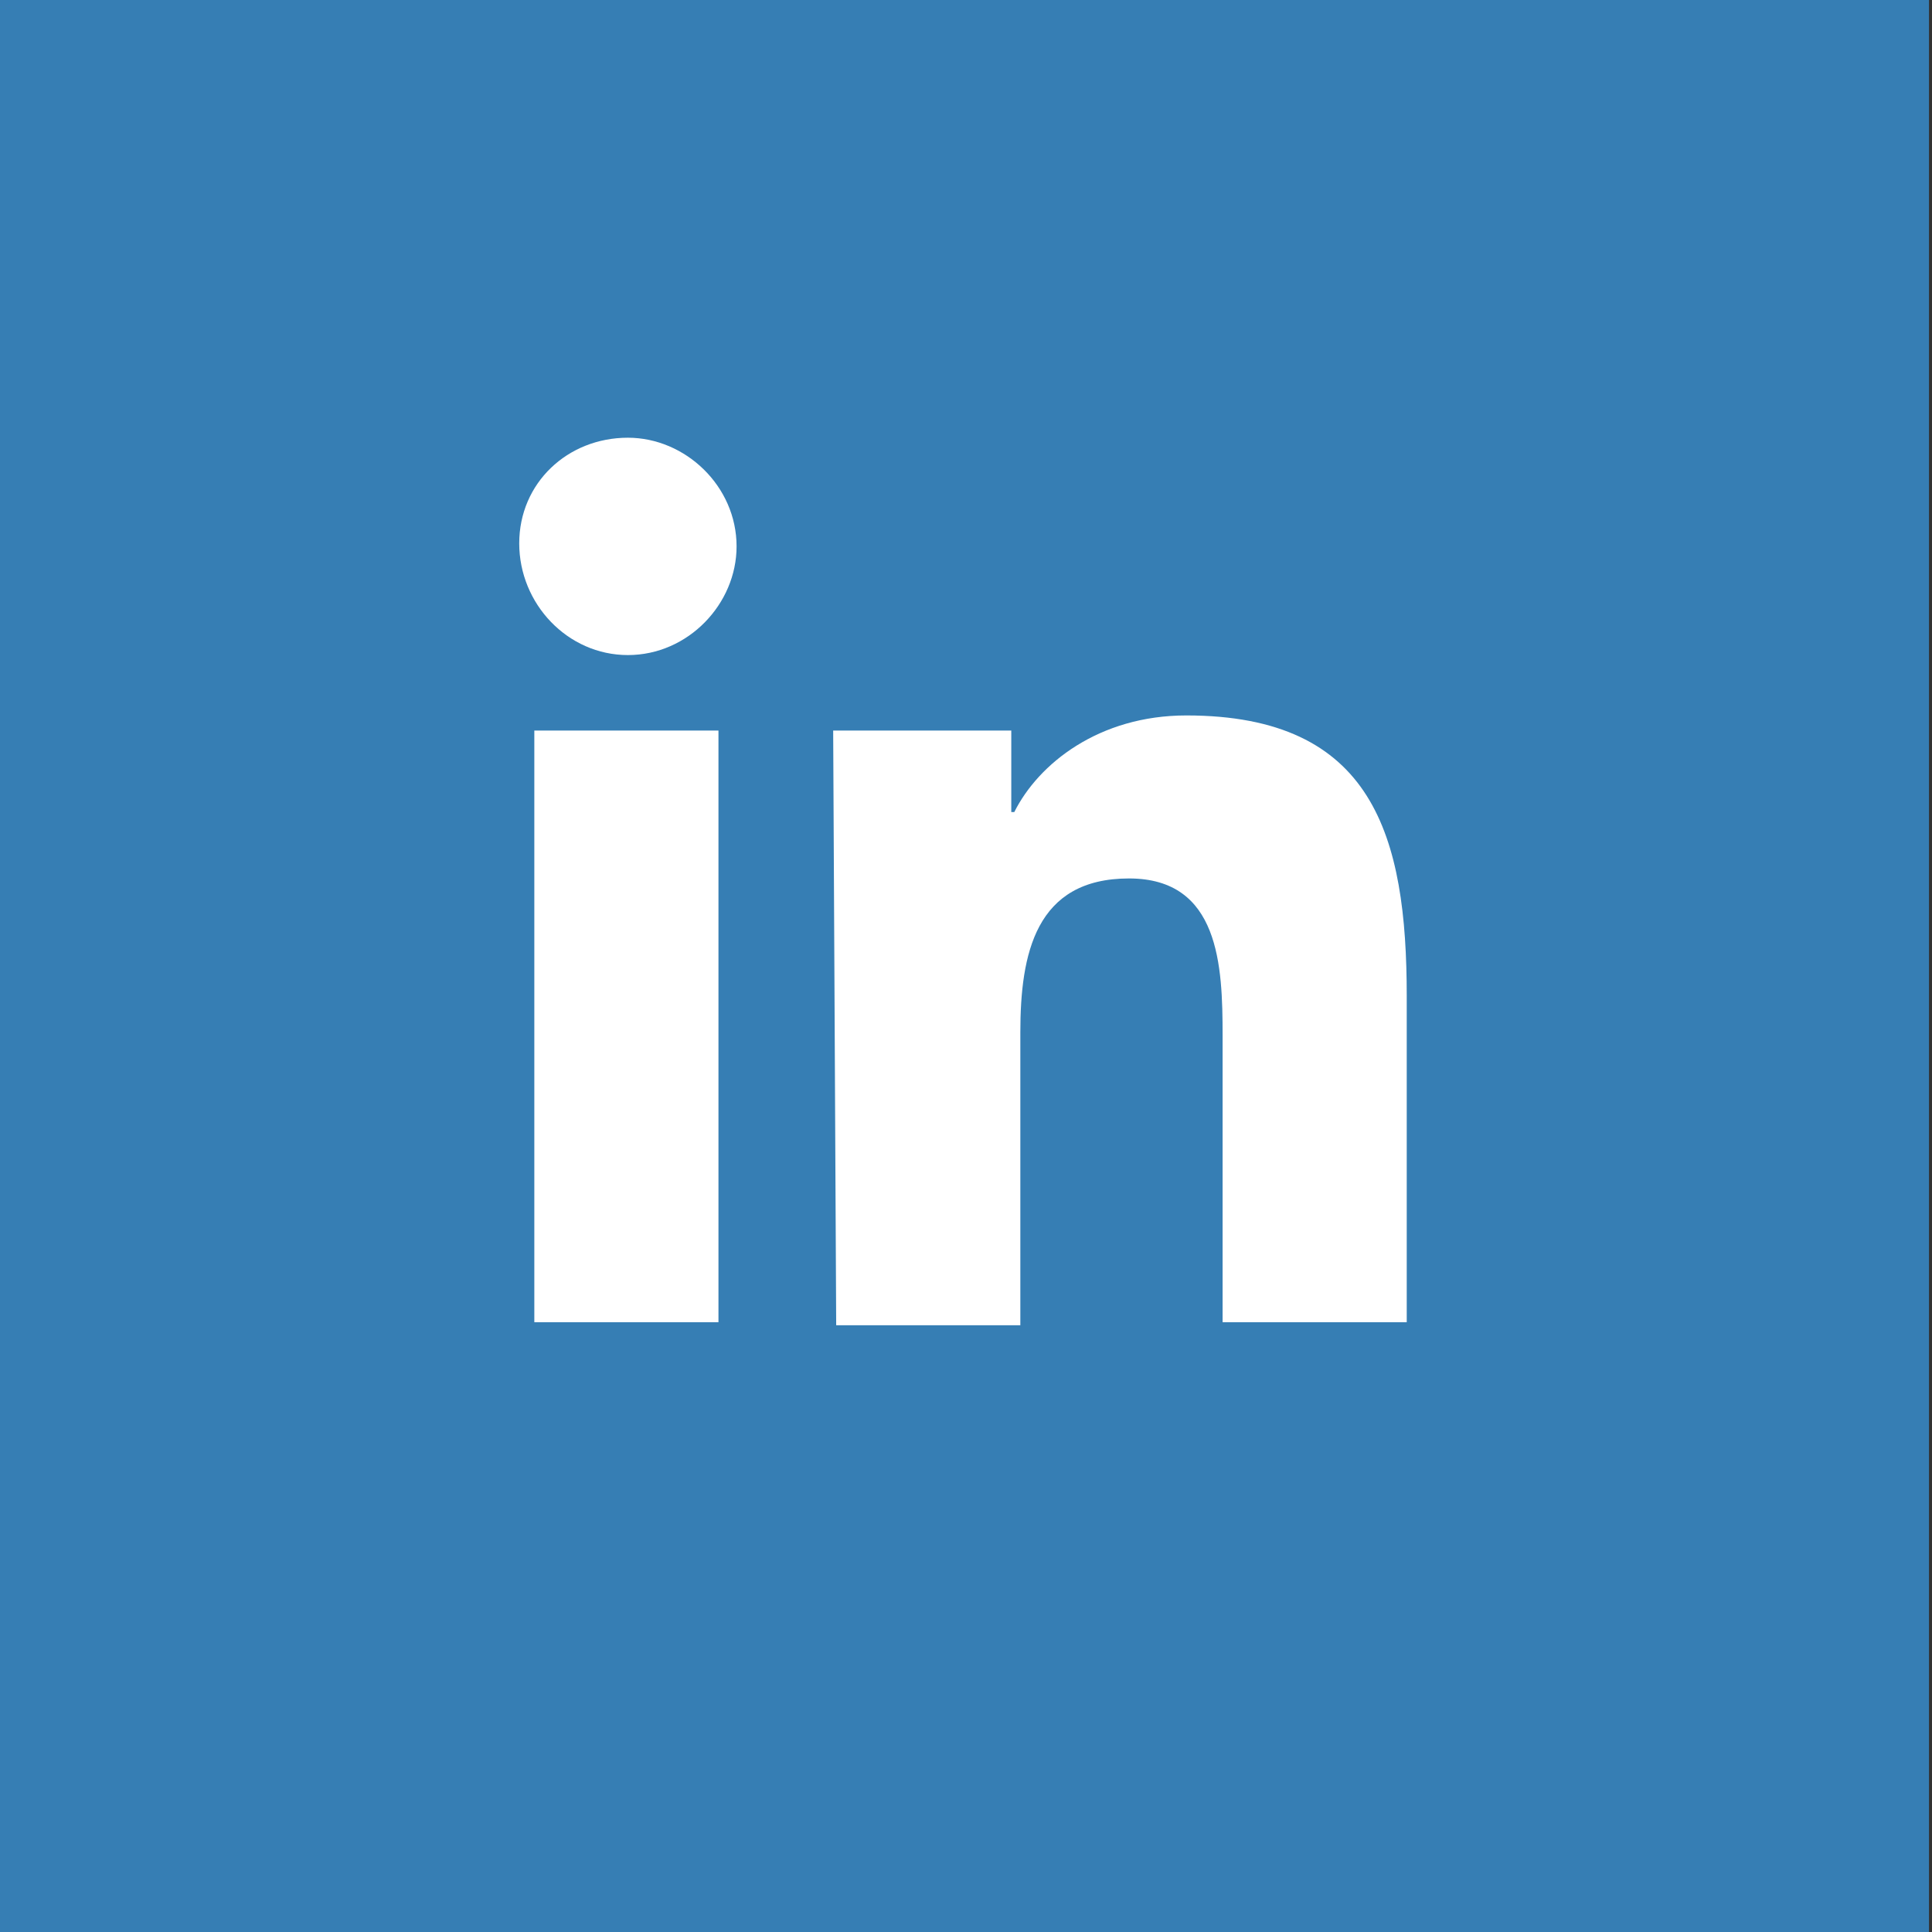
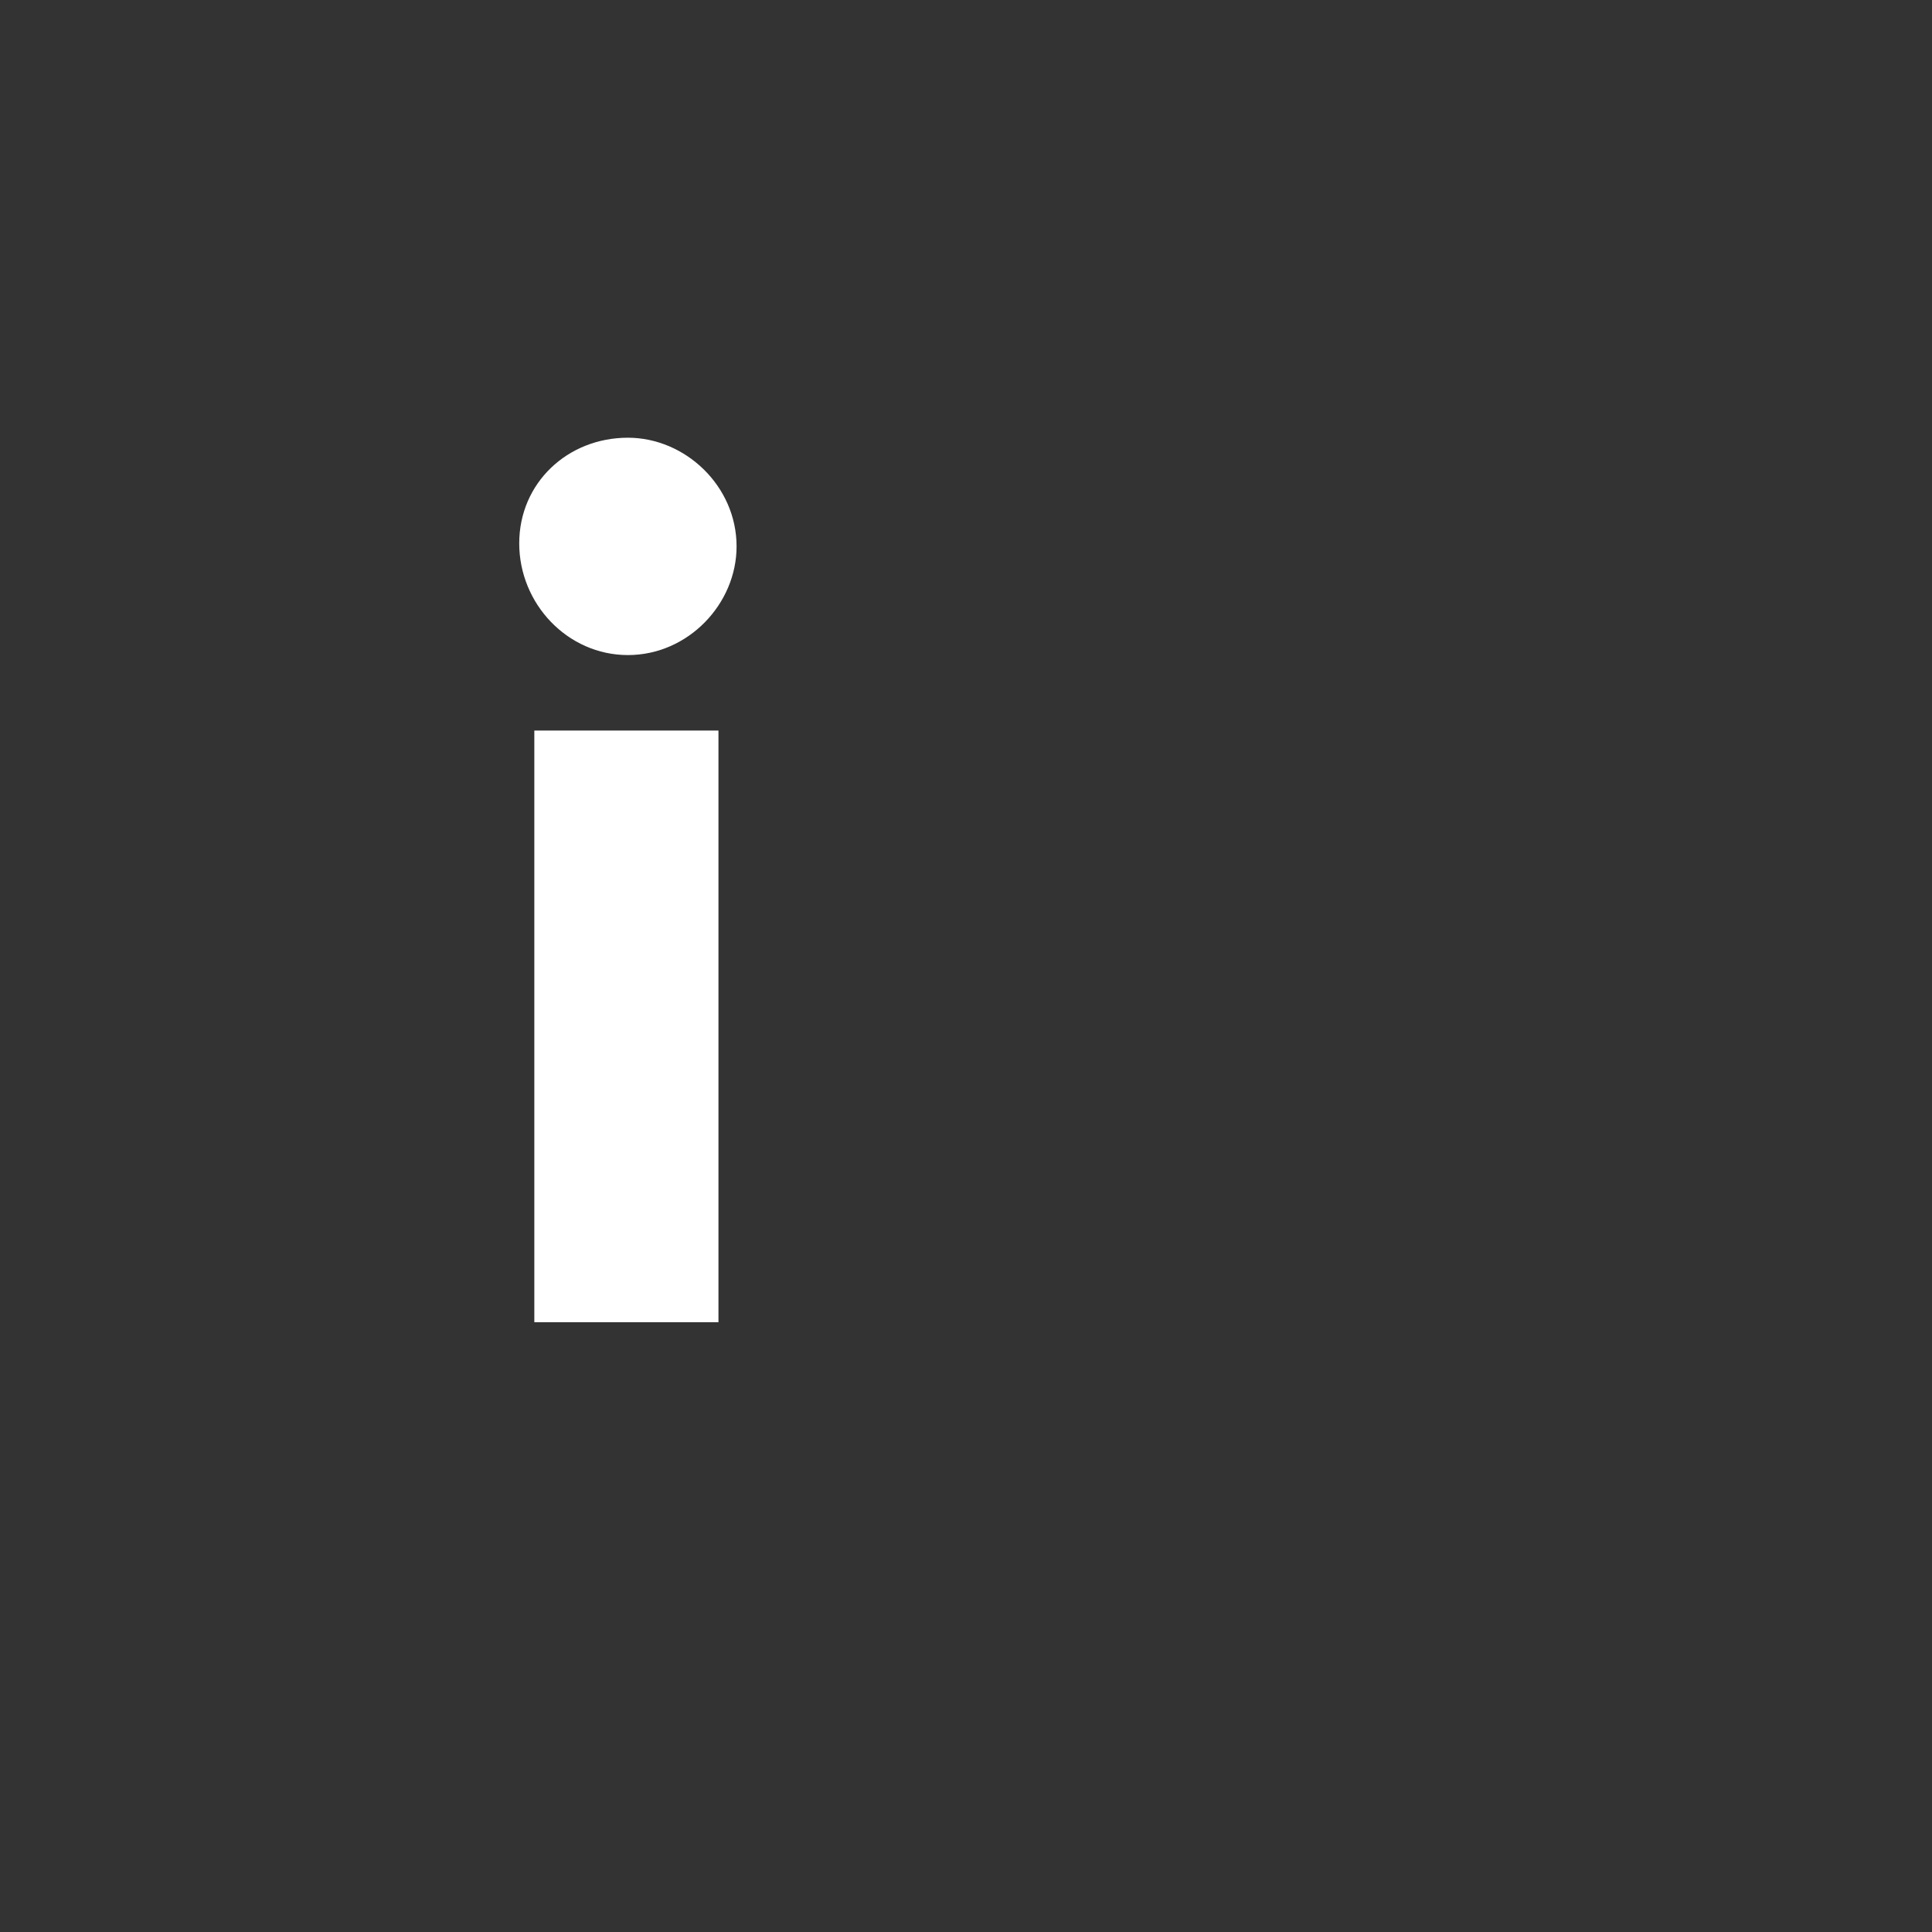
<svg xmlns="http://www.w3.org/2000/svg" version="1.1" id="in" x="0px" y="0px" viewBox="0 0 64 64" style="enable-background:new 0 0 64 64;" xml:space="preserve">
  <rect x="0" y="0" width="64" height="64" fill="#333333" stroke="none" />
  <style type="text/css">
	.st0{fill:#367EB4;}
	.st1{fill:#FFFFFF;}
</style>
  <g>
-     <rect x="-0.1" class="st0" width="64" height="64.2" />
-   </g>
+     </g>
  <g>
    <path class="st1" d="M17.7,24.2h6.1v19.6h-6.1V24.2z M20.8,14.5c1.9,0,3.6,1.6,3.6,3.6c0,1.9-1.6,3.6-3.6,3.6S17.2,20,17.2,18   S18.8,14.5,20.8,14.5" />
-     <path class="st1" d="M27.6,24.2h5.9v2.7h0.1c0.8-1.6,2.8-3.2,5.7-3.2c6.2,0,7.3,4,7.3,9.3v10.8h-6.1v-9.5c0-2.3-0.1-5.2-3.1-5.2   c-3.1,0-3.6,2.5-3.6,5.1v9.7h-6.1L27.6,24.2L27.6,24.2z" />
  </g>
</svg>